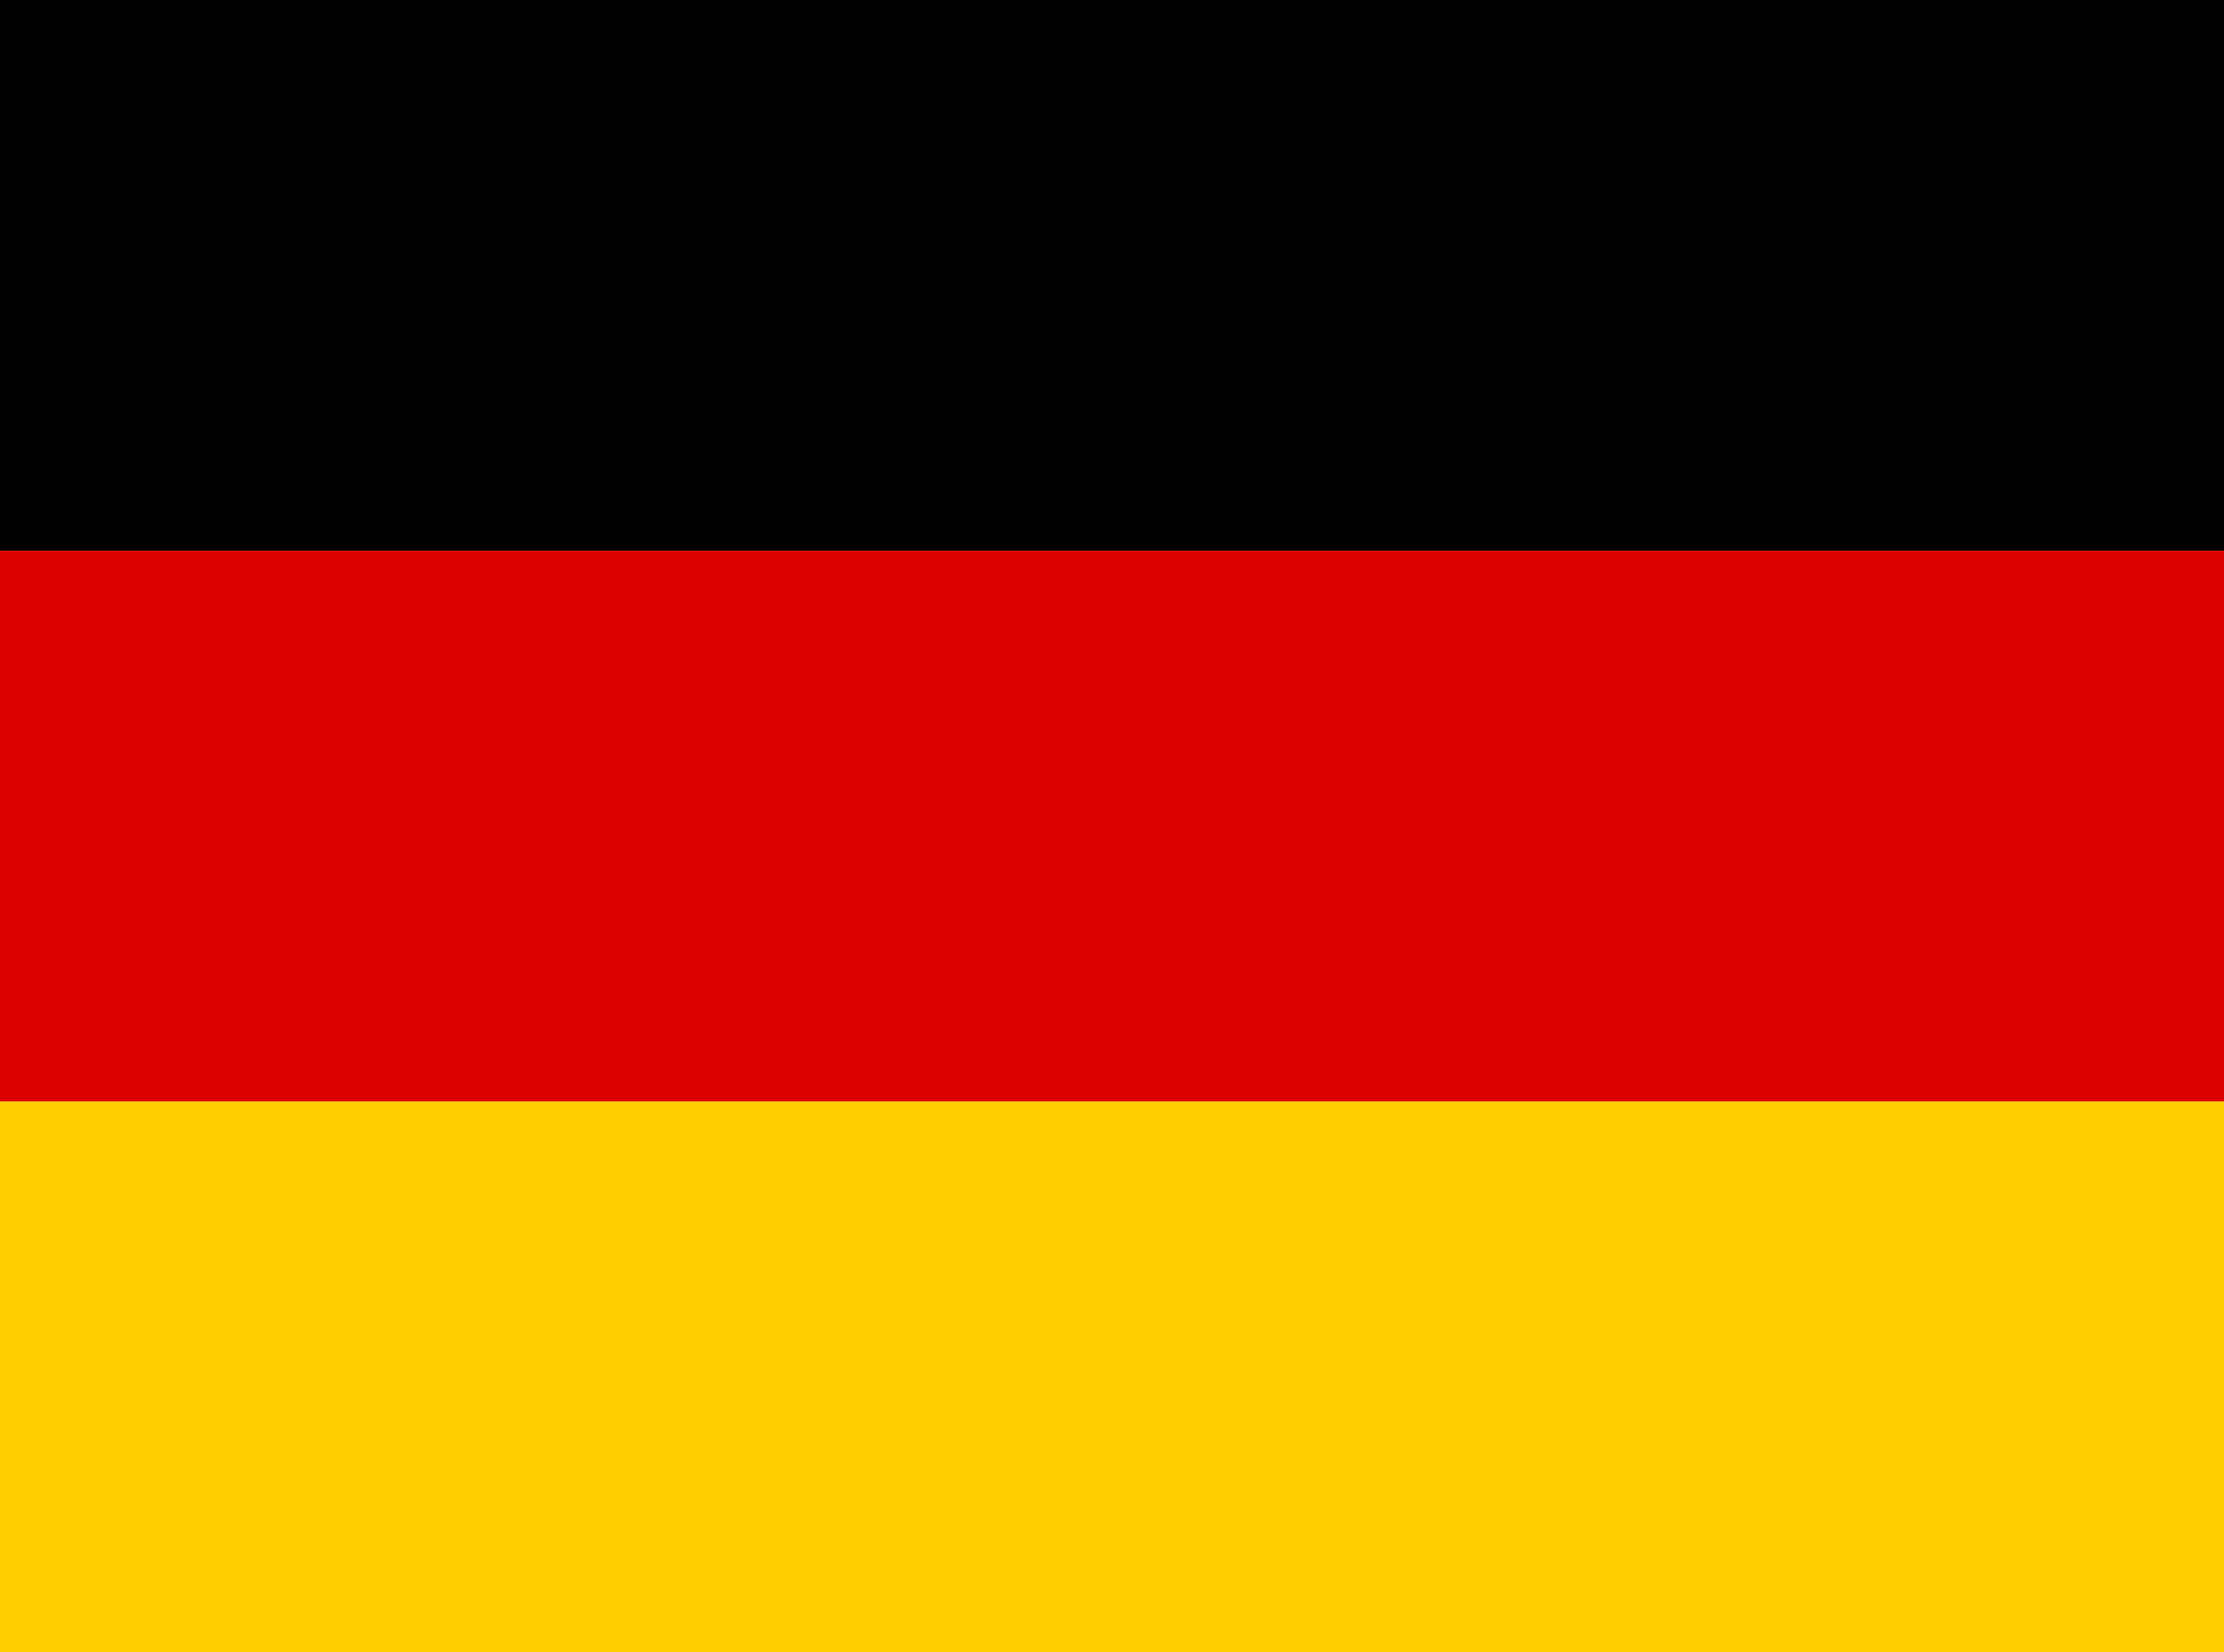
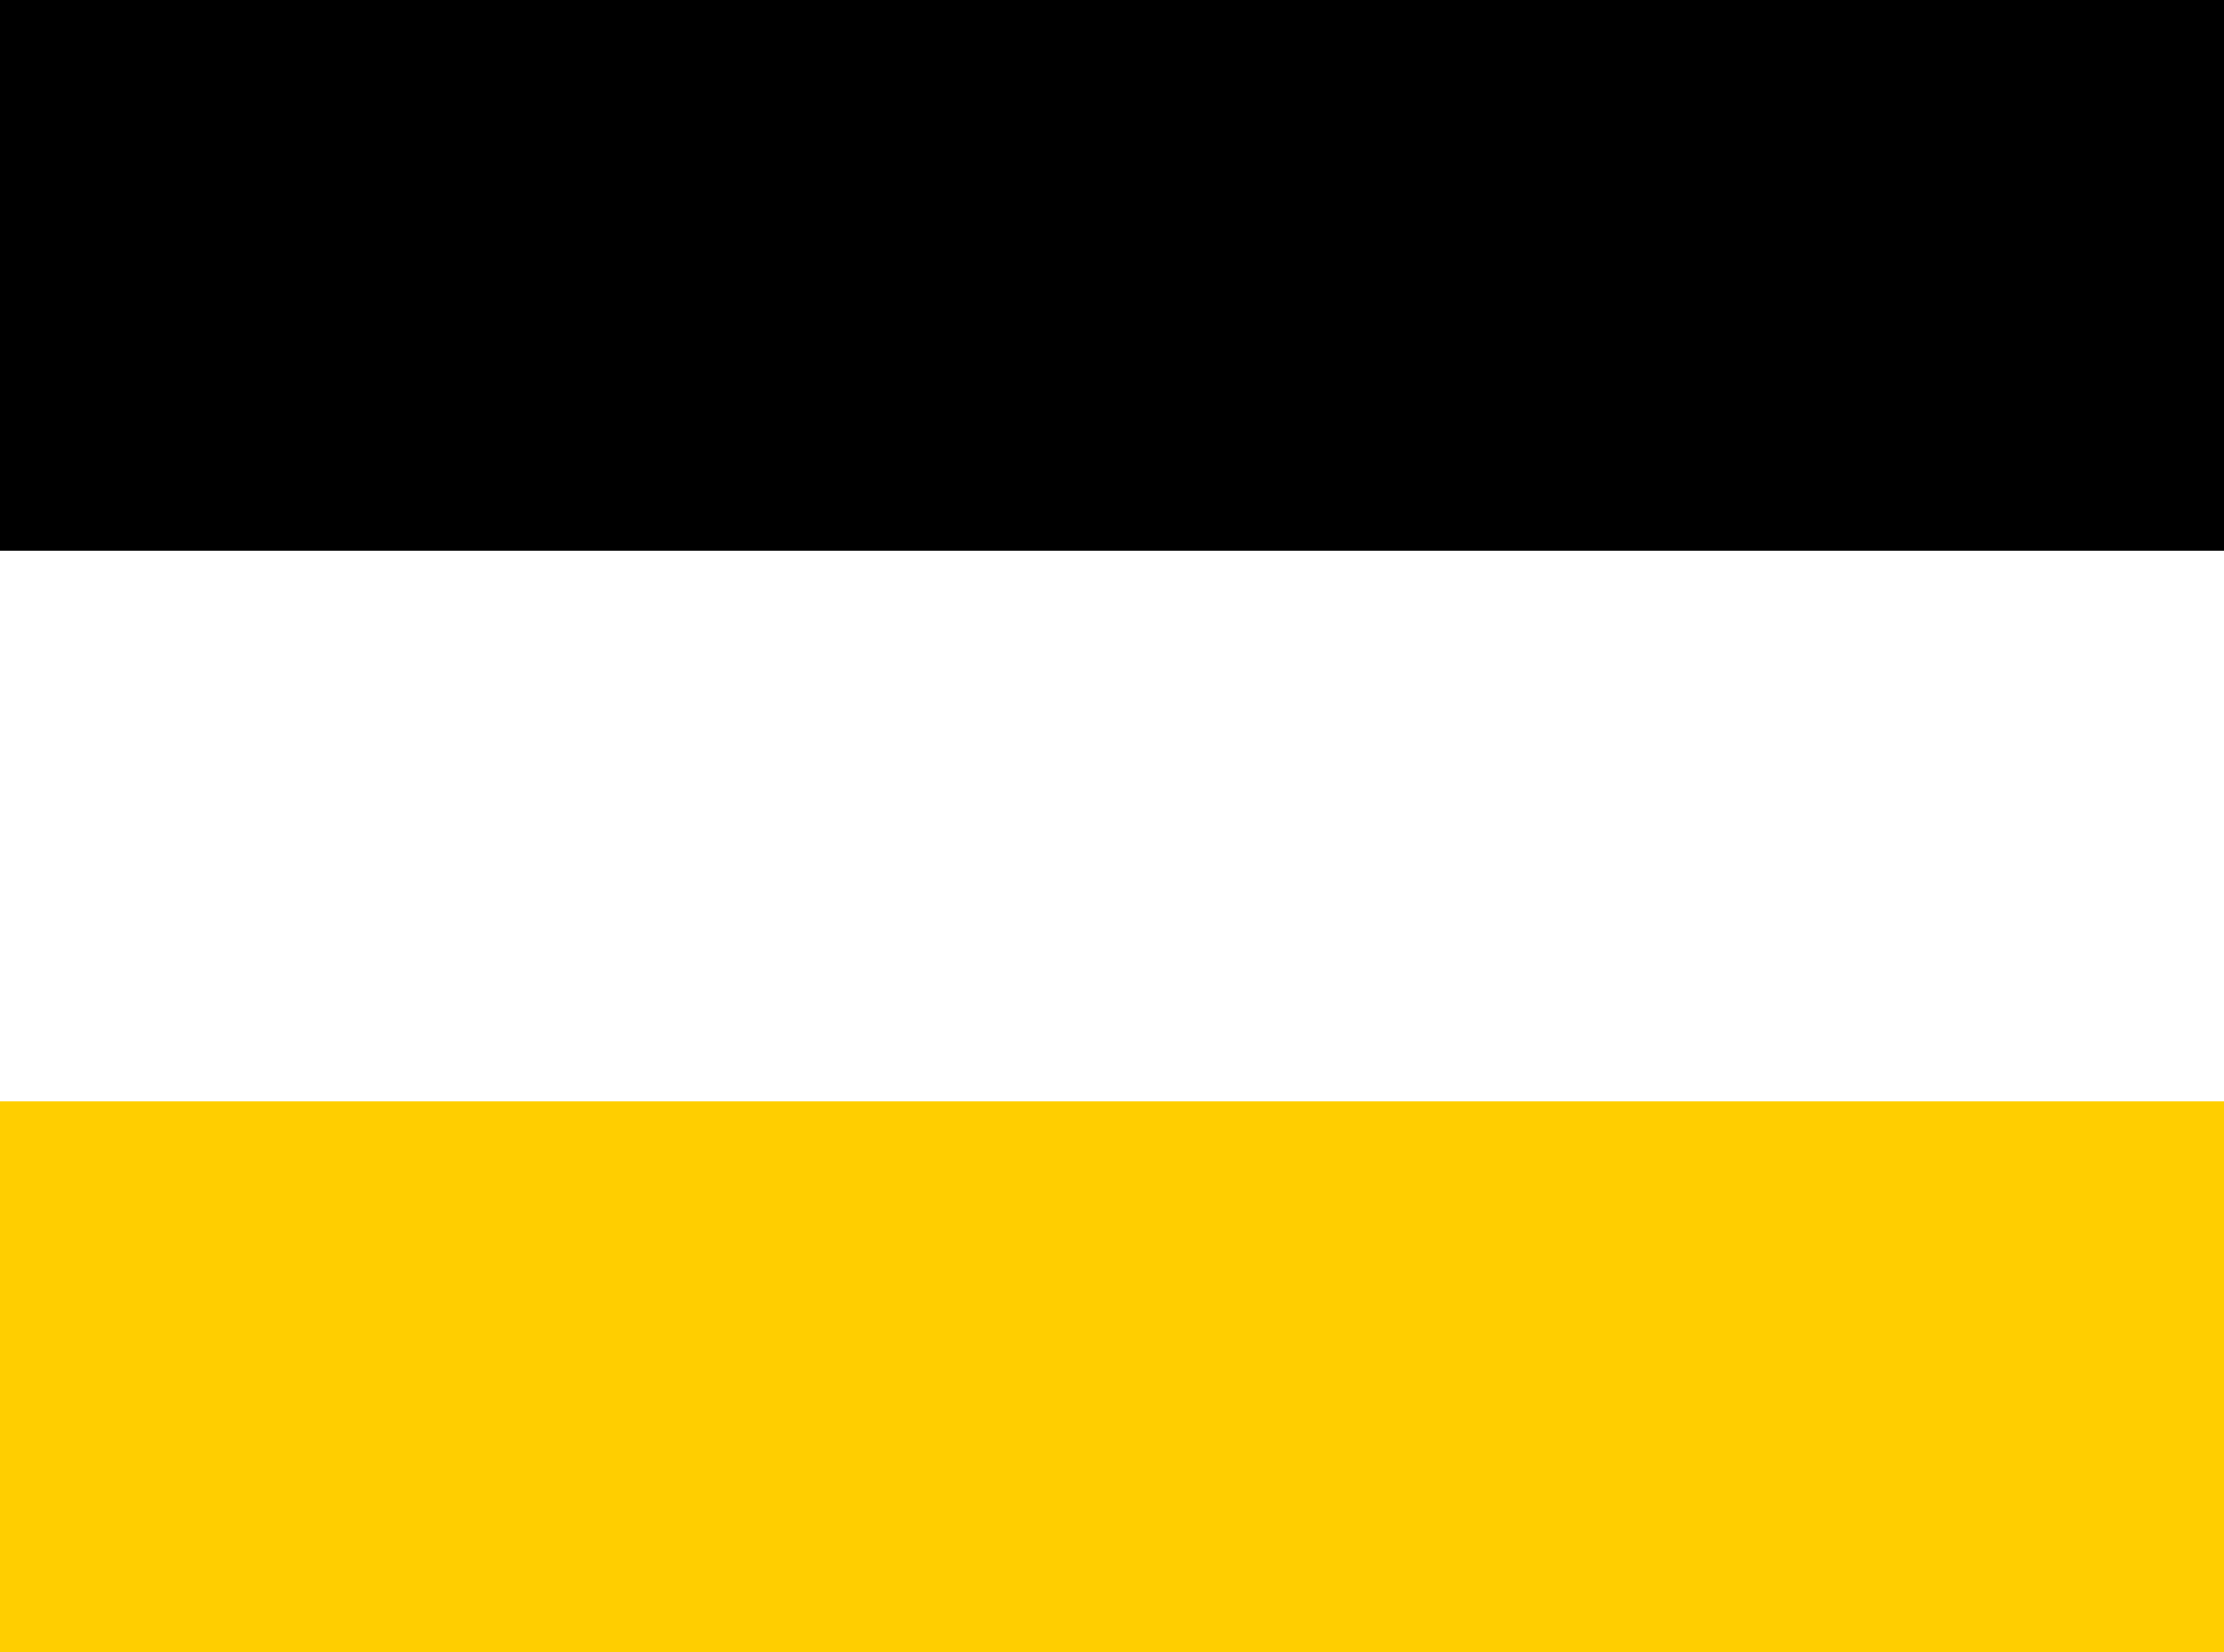
<svg xmlns="http://www.w3.org/2000/svg" width="35" height="26" viewBox="0 0 35 26" fill="none">
  <path d="M0 17.333H35V26H0V17.333Z" fill="#FFCE00" />
  <path d="M0 0H35V8.667H0V0Z" fill="black" />
-   <path d="M0 8.667H35V17.333H0V8.667Z" fill="#DD0000" />
</svg>